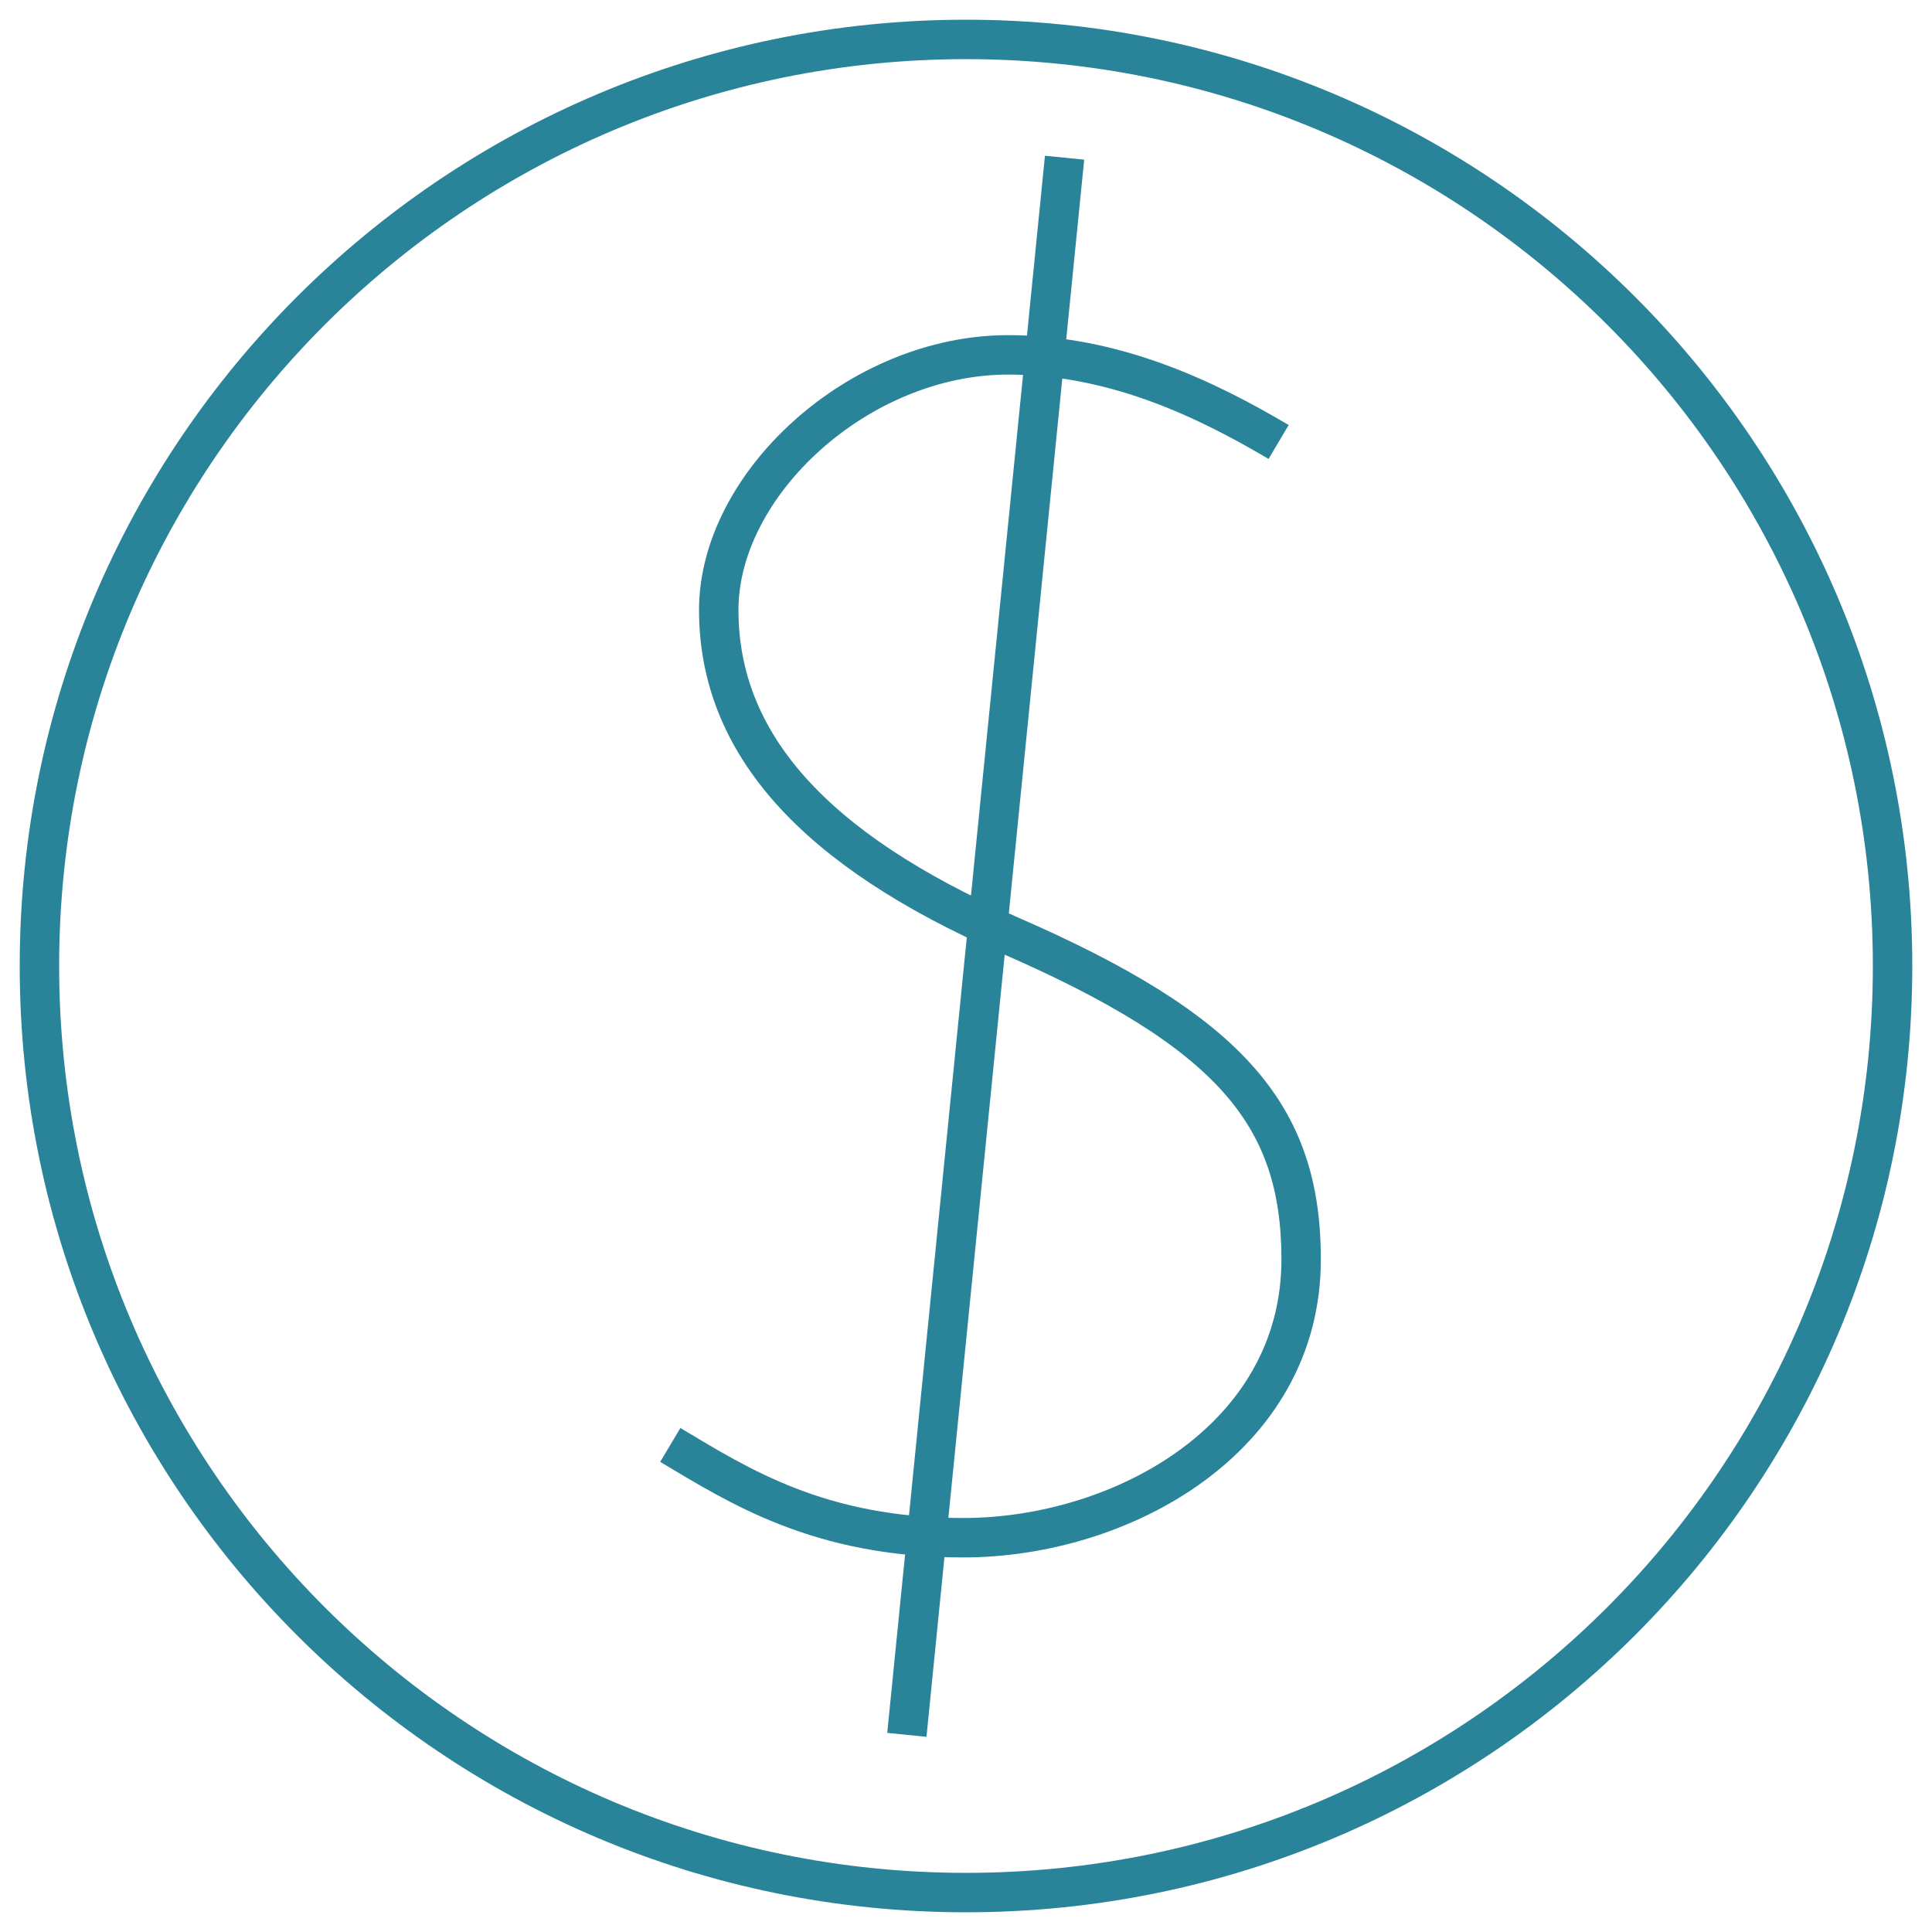
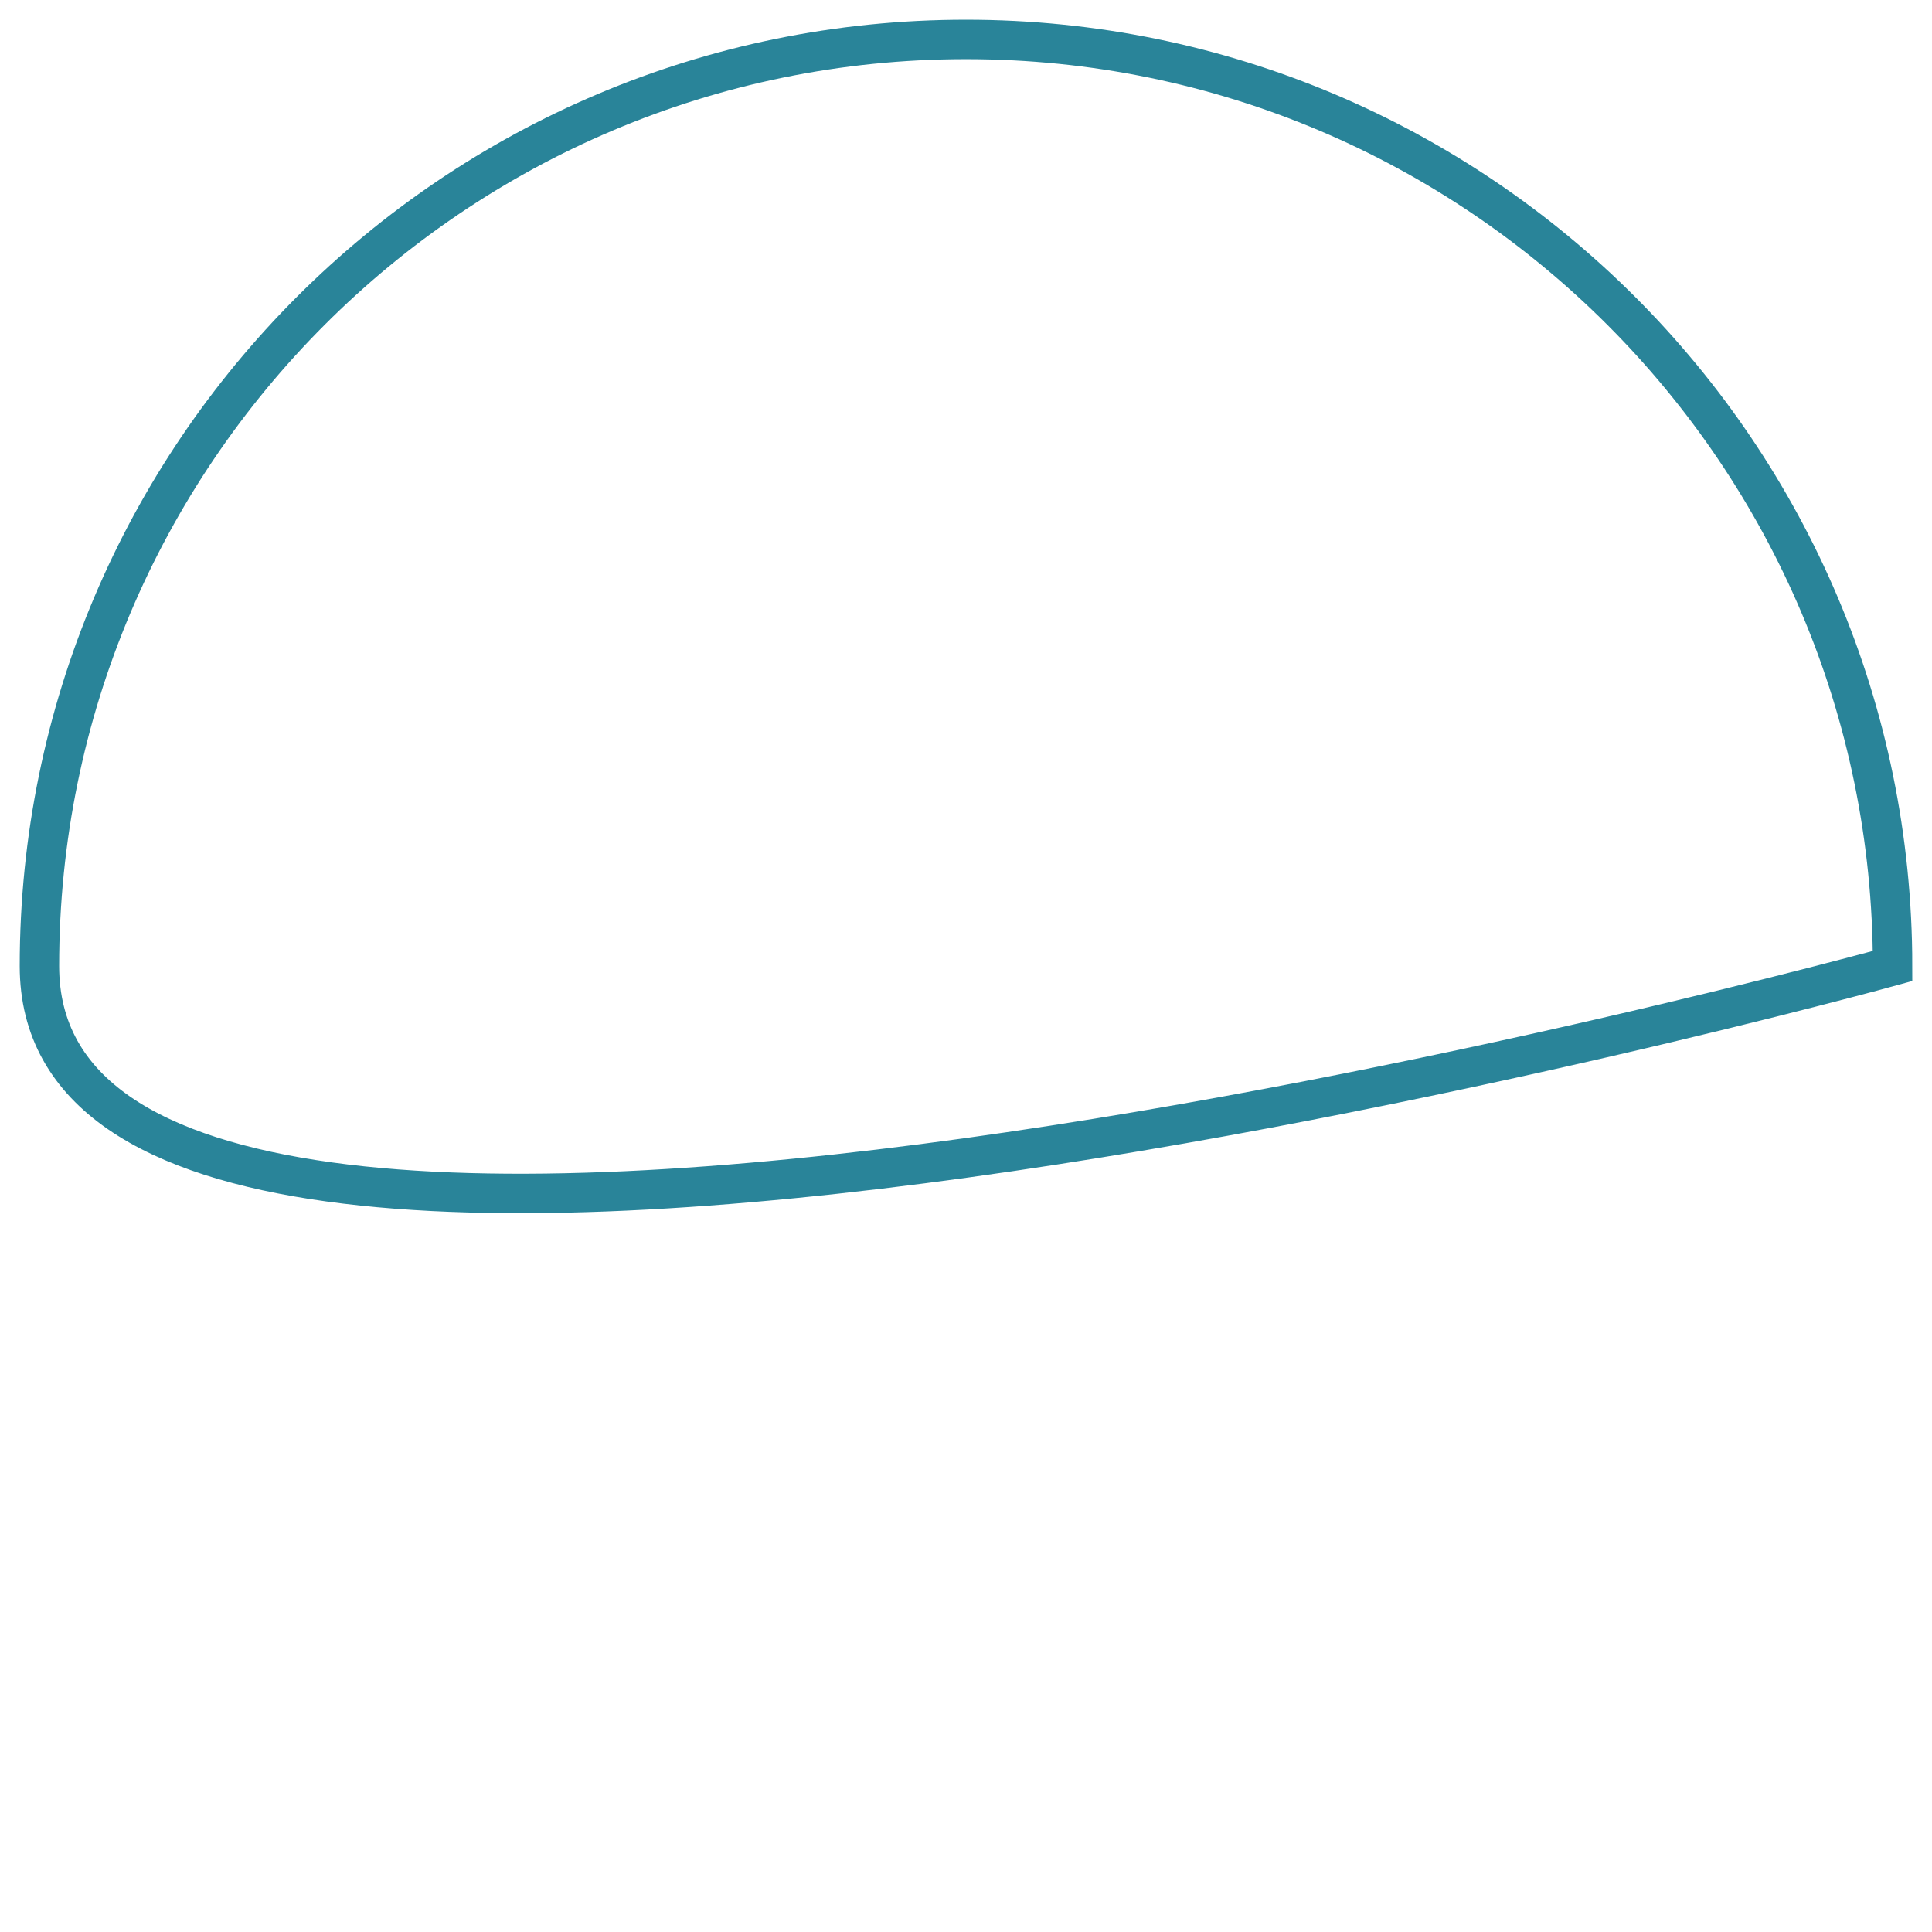
<svg xmlns="http://www.w3.org/2000/svg" width="49" height="49" viewBox="0 0 49 49">
  <title>BD9B3C95-83F4-4D15-A2DF-4338E5F7C81A</title>
  <g stroke="#298499" fill="none" fill-rule="evenodd">
-     <path d="M48 24.5C48 37.48 37.478 48 24.5 48S1 37.48 1 24.5 11.522 1 24.5 1 48 11.52 48 24.5z" />
-     <path d="M32.429 11.21C30.6 10.128 28.266 9 25.57 9c-3.79 0-7.341 3.273-7.341 6.47 0 3.386 2.409 6.072 7.341 8.236C31.19 26.15 33 28.265 33 31.94 33 36.5 28.429 39 24.429 39c-3.654 0-5.693-1.319-7.429-2.353M27 4l-4 40" />
+     <path d="M48 24.5S1 37.48 1 24.5 11.522 1 24.5 1 48 11.52 48 24.5z" />
  </g>
</svg>